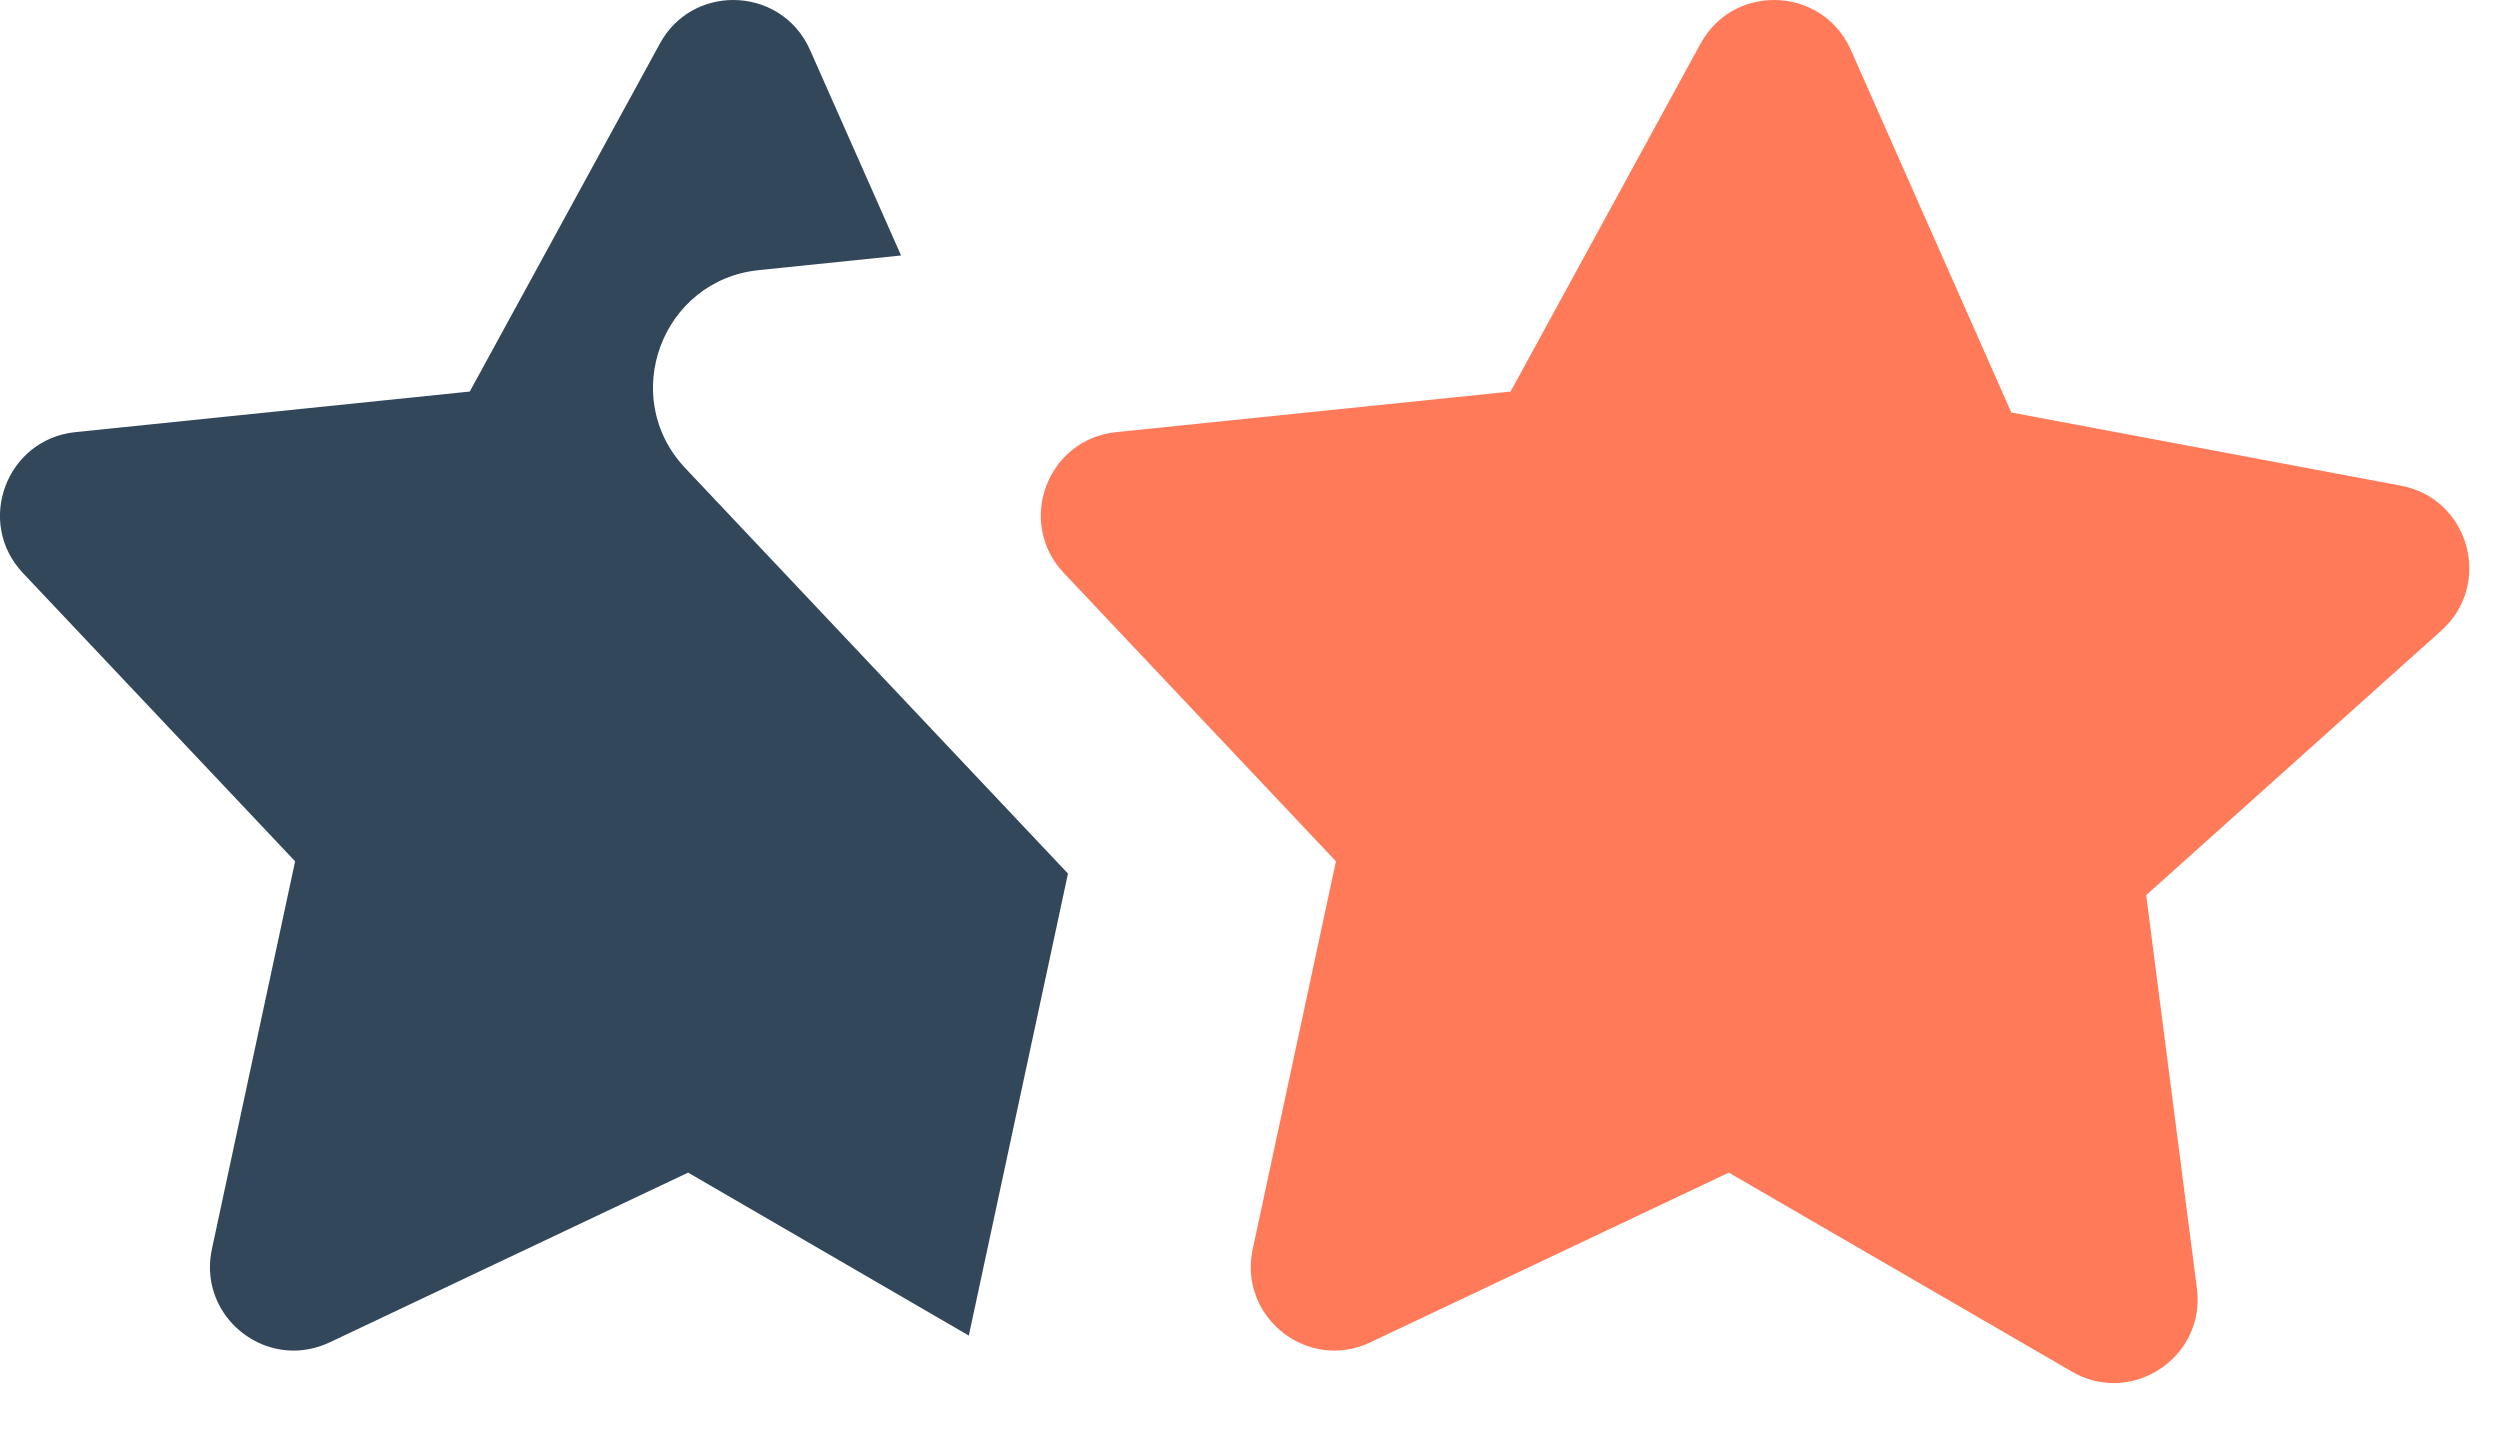
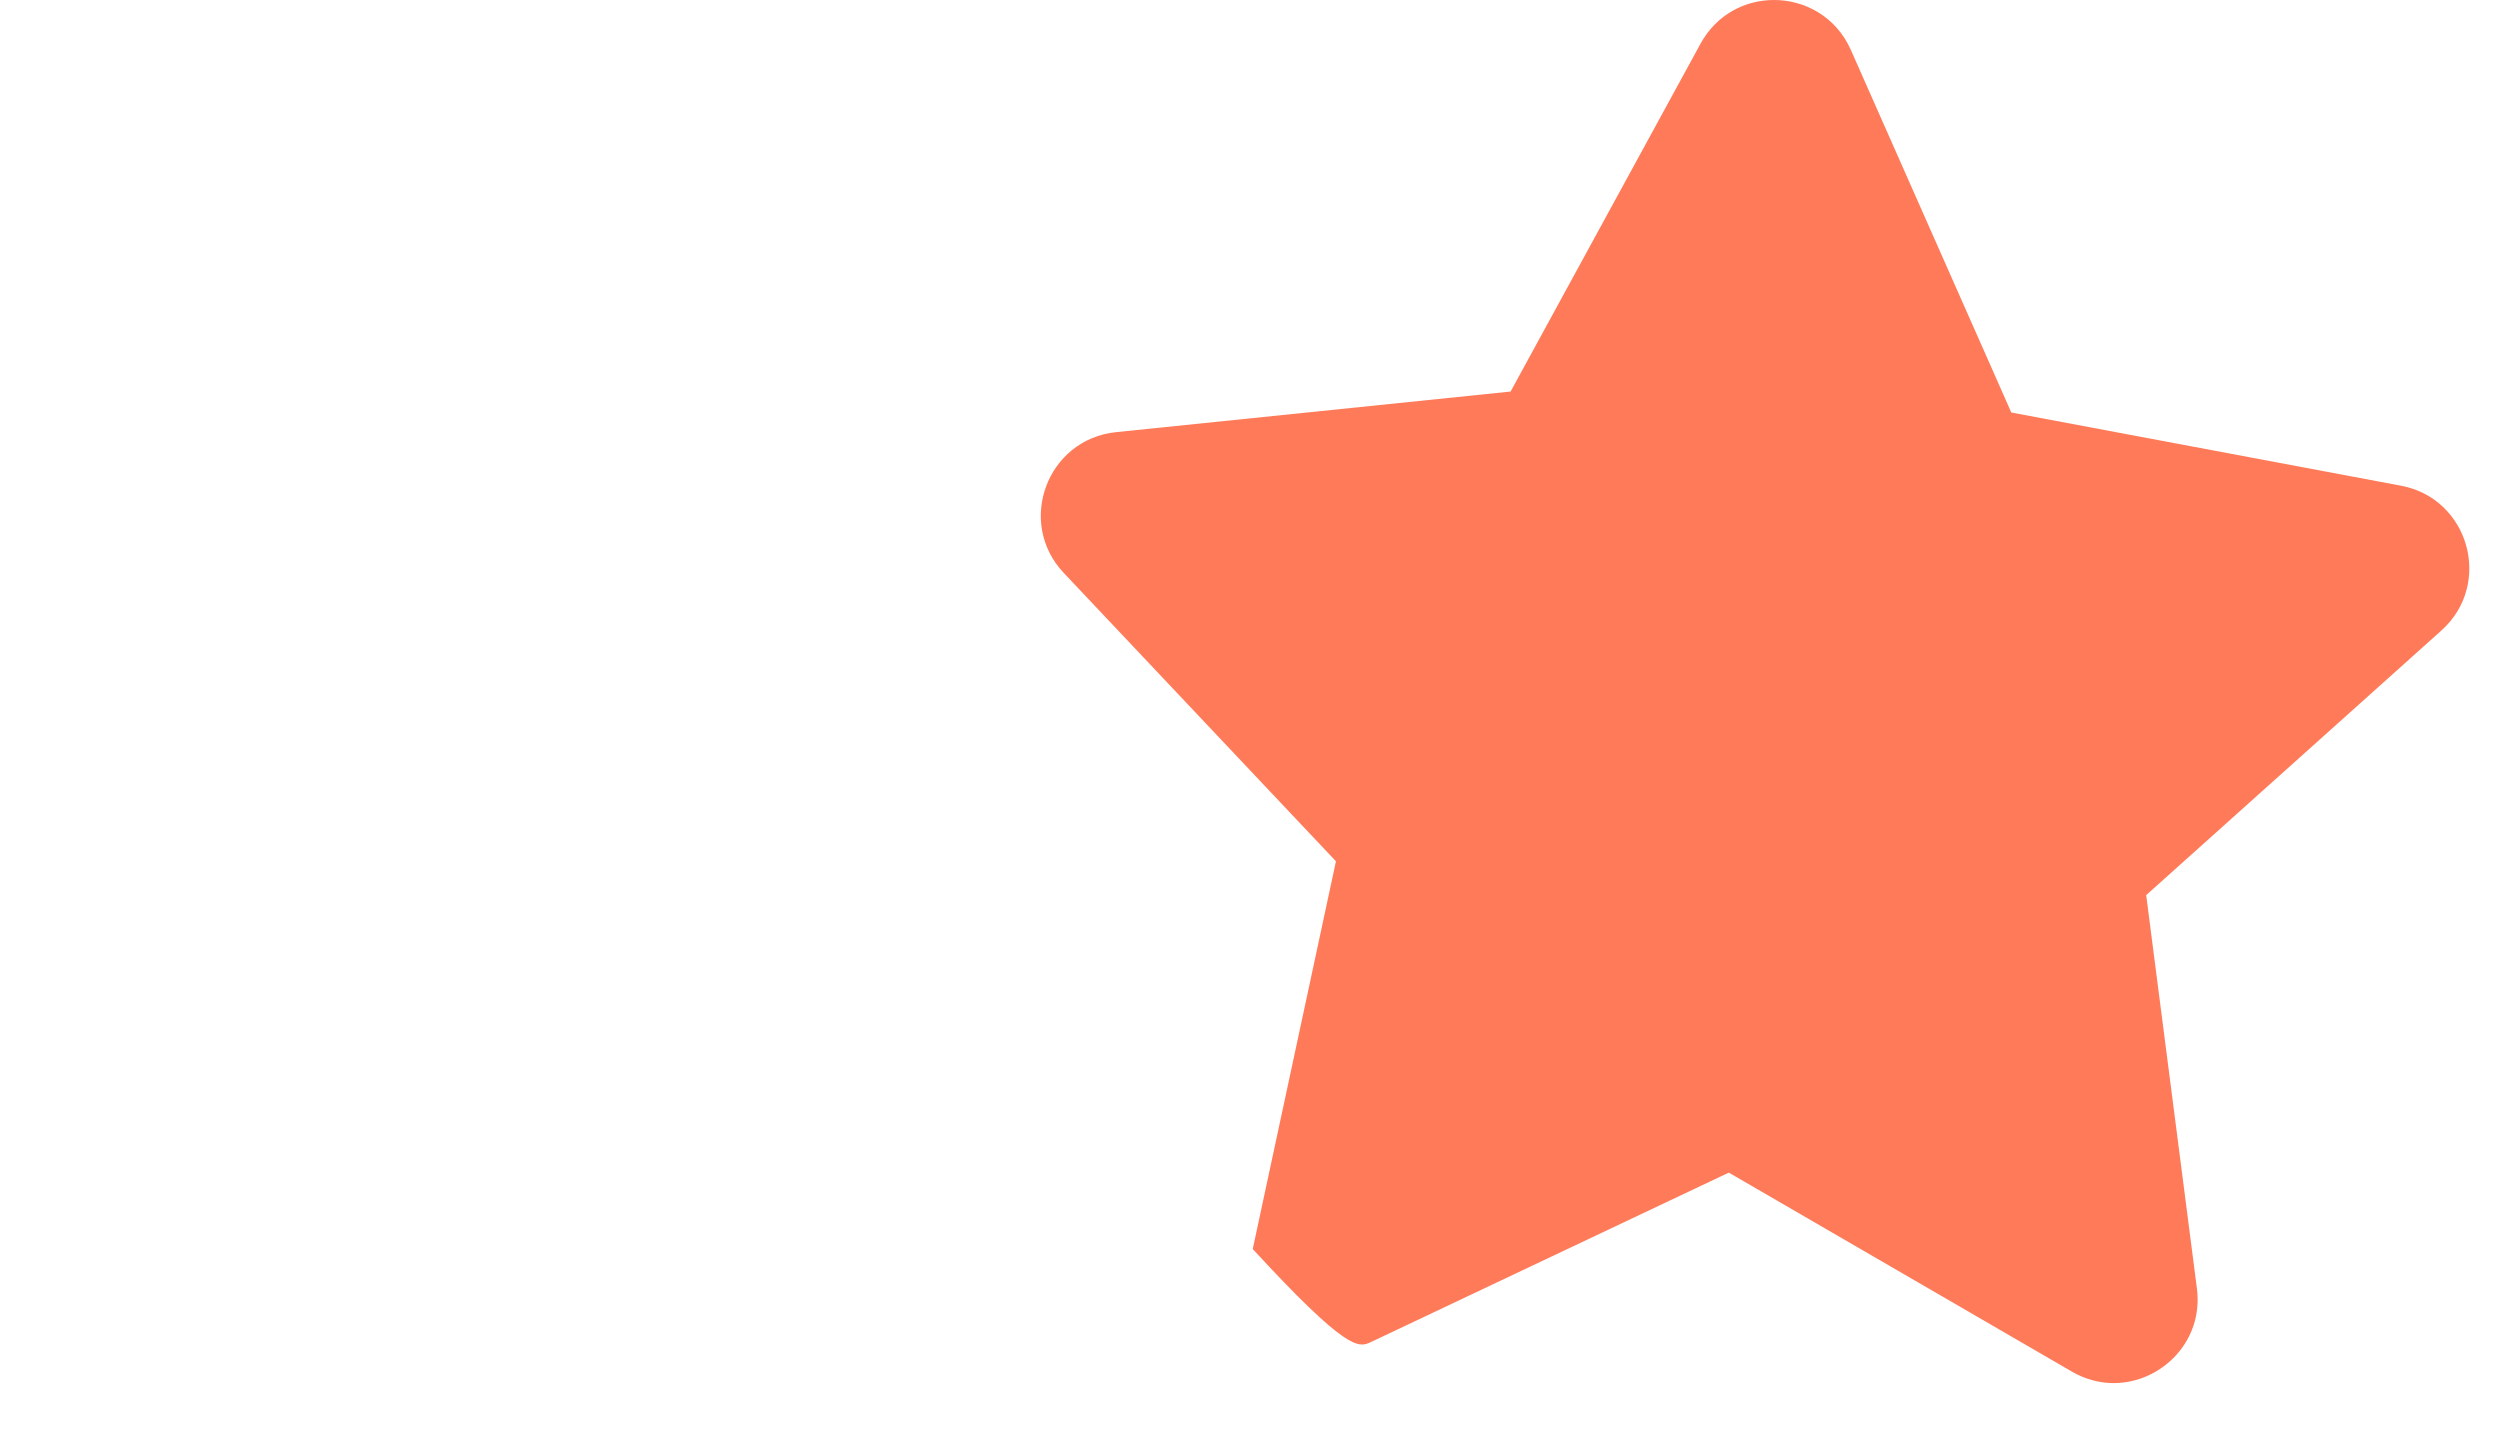
<svg xmlns="http://www.w3.org/2000/svg" width="21px" height="12px" viewBox="0 0 21 12" version="1.1">
  <title>Icons/SVG/Editions/Sales_Pro</title>
  <desc>Created with Sketch.</desc>
  <g id="Page-1" stroke="none" stroke-width="1" fill="none" fill-rule="evenodd">
    <g id="Edition-Icons" transform="translate(-90, -249)">
      <g id="Icons/SVG/Editions/Sales_Pro" transform="translate(90, 248)">
        <g id="Group-3" transform="translate(0, 0.618)" fill="#33475B">
-           <path d="M8.971,7.72 L5.756,4.314 C5.193,3.717 5.559,2.735 6.374,2.651 L7.569,2.528 L6.804,0.801 C6.681,0.524 6.421,0.382 6.159,0.382 C5.919,0.382 5.677,0.502 5.543,0.748 L3.946,3.671 L0.632,4.012 C0.052,4.073 -0.208,4.771 0.193,5.196 L2.479,7.617 L1.78,10.874 C1.681,11.336 2.044,11.727 2.466,11.727 C2.566,11.727 2.668,11.705 2.769,11.658 L5.78,10.232 L8.138,11.601 L8.971,7.72 Z" id="Fill-1" />
-         </g>
+           </g>
        <g id="Group-6" transform="translate(8, 0.618)" fill="#FF7A59">
-           <path d="M12.169,4.462 L8.895,3.847 L7.547,0.801 C7.424,0.524 7.163,0.382 6.902,0.382 C6.661,0.382 6.42,0.502 6.285,0.748 L4.689,3.671 L1.375,4.012 C0.795,4.072 0.535,4.771 0.936,5.195 L3.222,7.617 L2.523,10.874 C2.424,11.336 2.787,11.727 3.209,11.727 C3.309,11.727 3.411,11.705 3.512,11.657 L6.522,10.232 L9.403,11.903 C9.518,11.97 9.638,12 9.755,12 C10.153,12 10.512,11.651 10.454,11.205 L10.028,7.901 L12.508,5.678 C12.942,5.288 12.741,4.57 12.169,4.462" id="Fill-4" />
+           <path d="M12.169,4.462 L8.895,3.847 L7.547,0.801 C7.424,0.524 7.163,0.382 6.902,0.382 C6.661,0.382 6.42,0.502 6.285,0.748 L4.689,3.671 L1.375,4.012 C0.795,4.072 0.535,4.771 0.936,5.195 L3.222,7.617 L2.523,10.874 C3.309,11.727 3.411,11.705 3.512,11.657 L6.522,10.232 L9.403,11.903 C9.518,11.97 9.638,12 9.755,12 C10.153,12 10.512,11.651 10.454,11.205 L10.028,7.901 L12.508,5.678 C12.942,5.288 12.741,4.57 12.169,4.462" id="Fill-4" />
        </g>
      </g>
    </g>
  </g>
</svg>